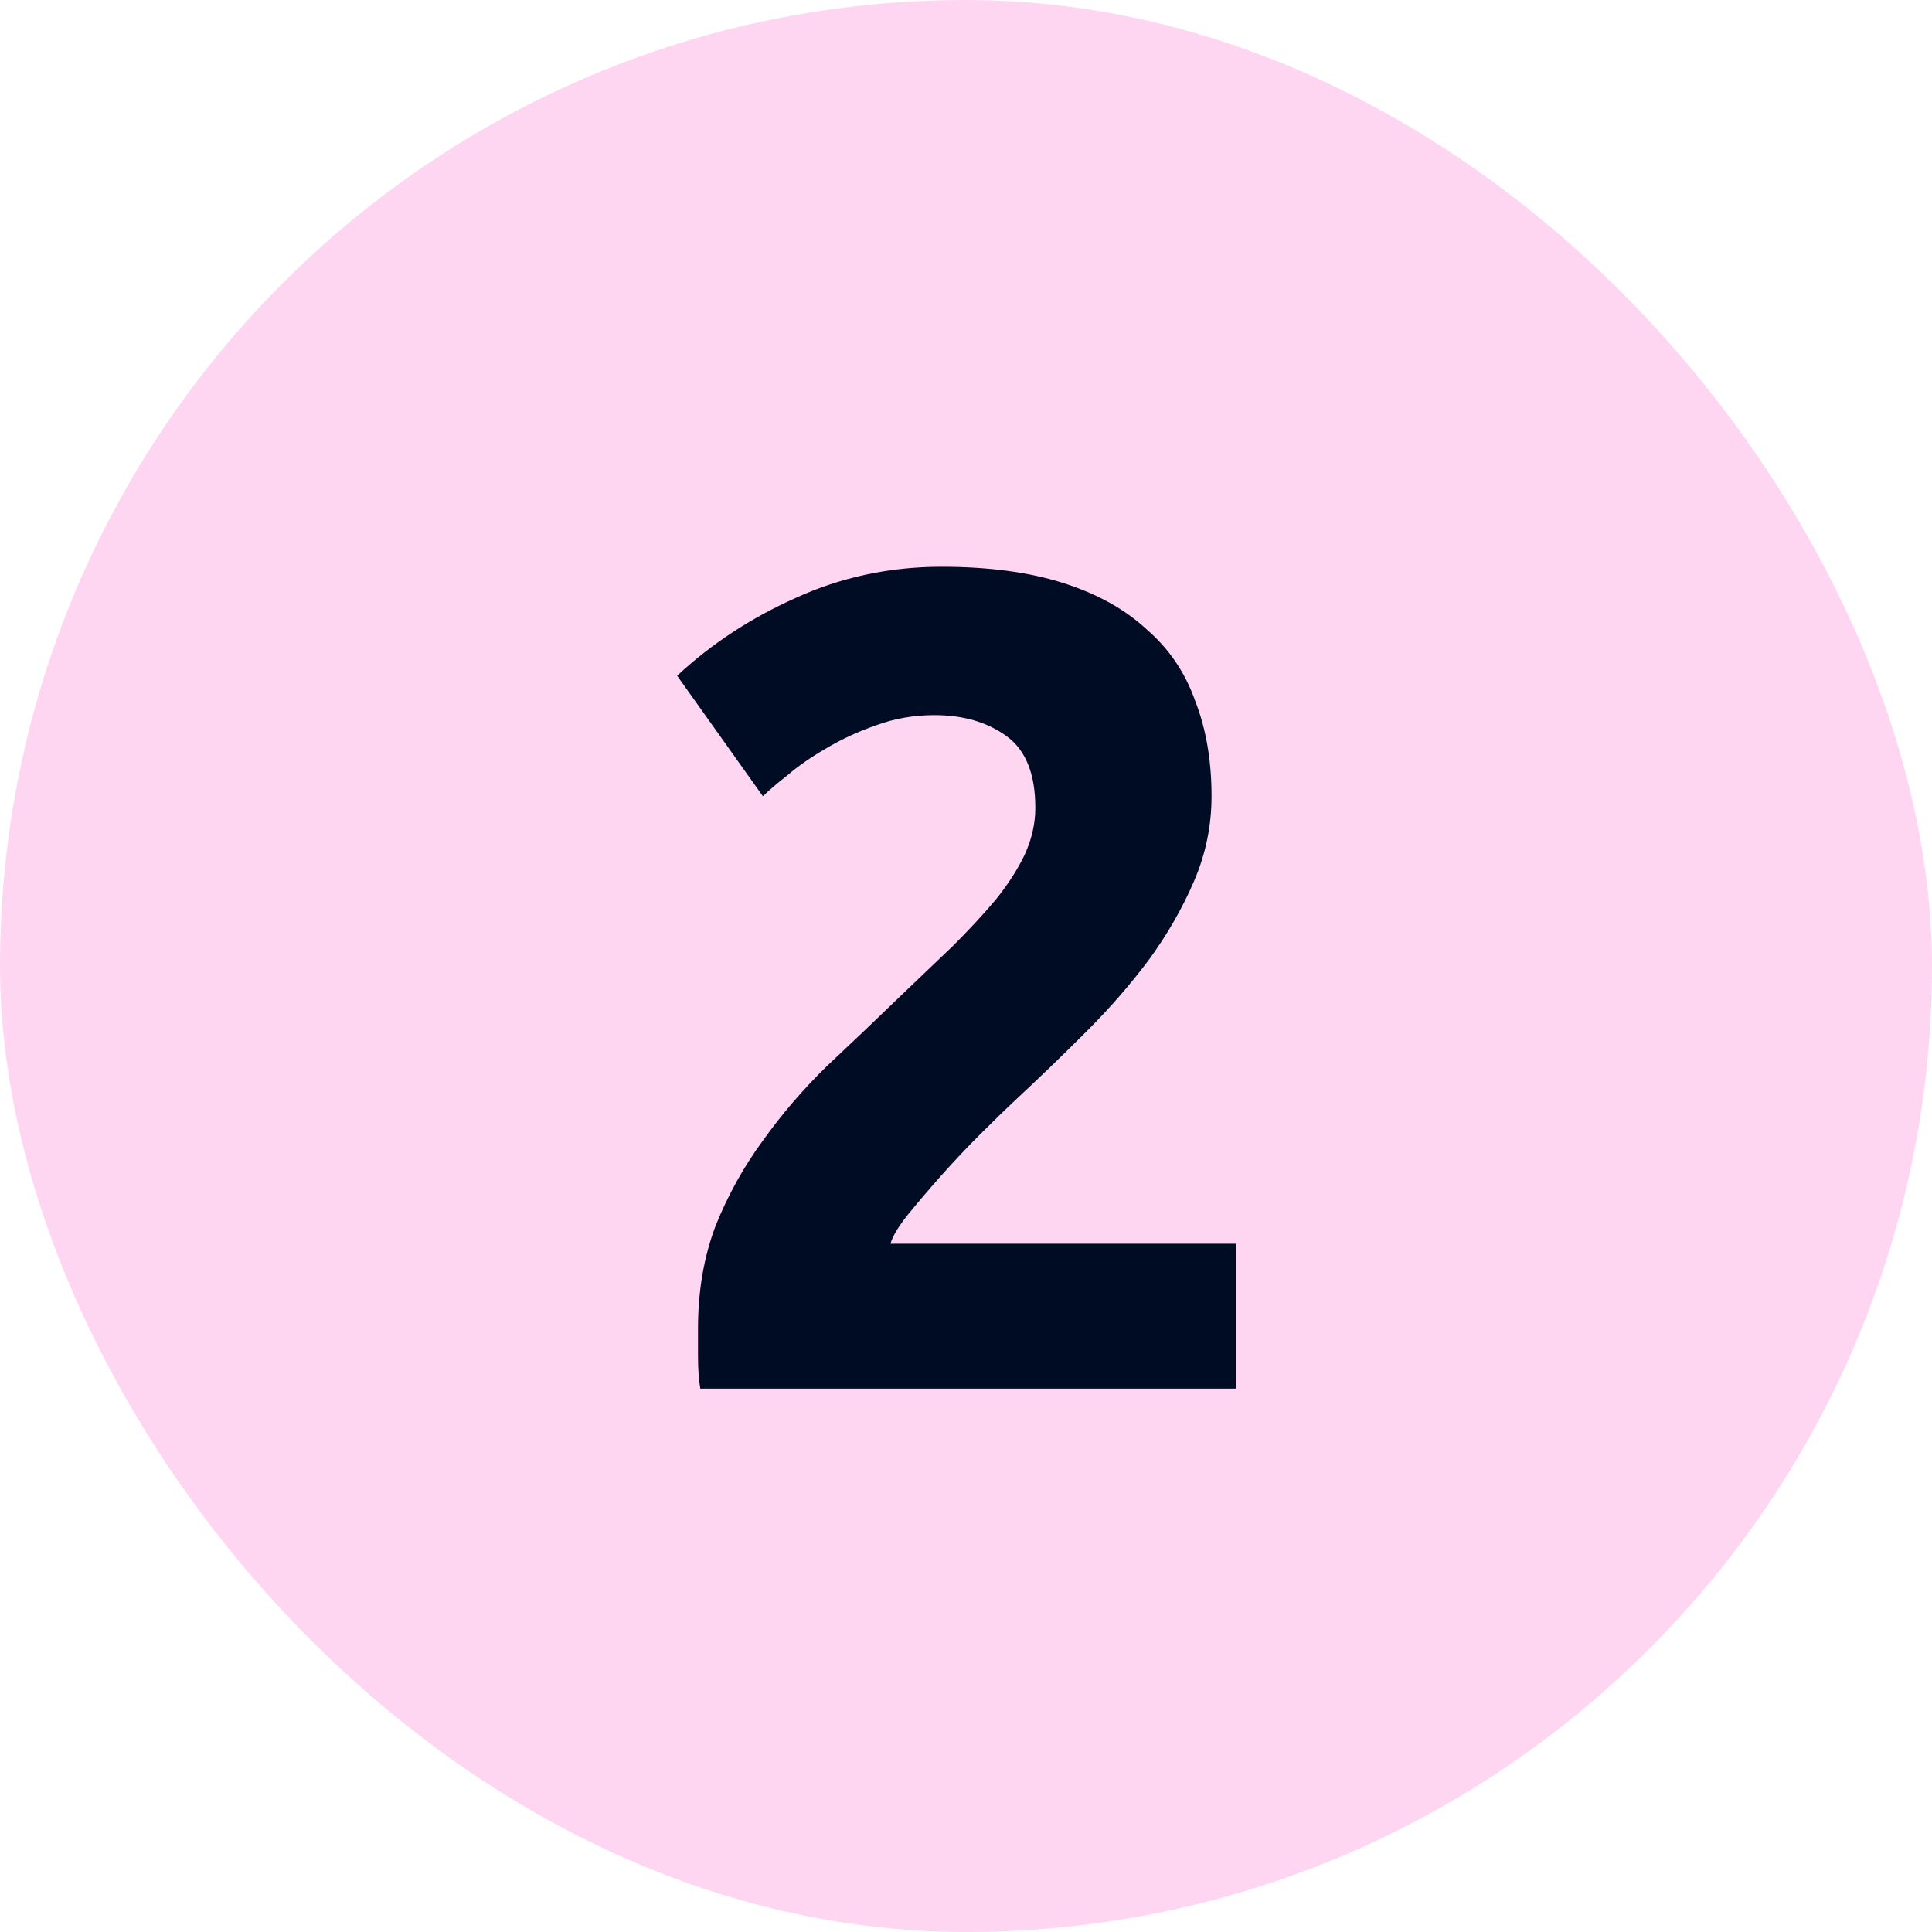
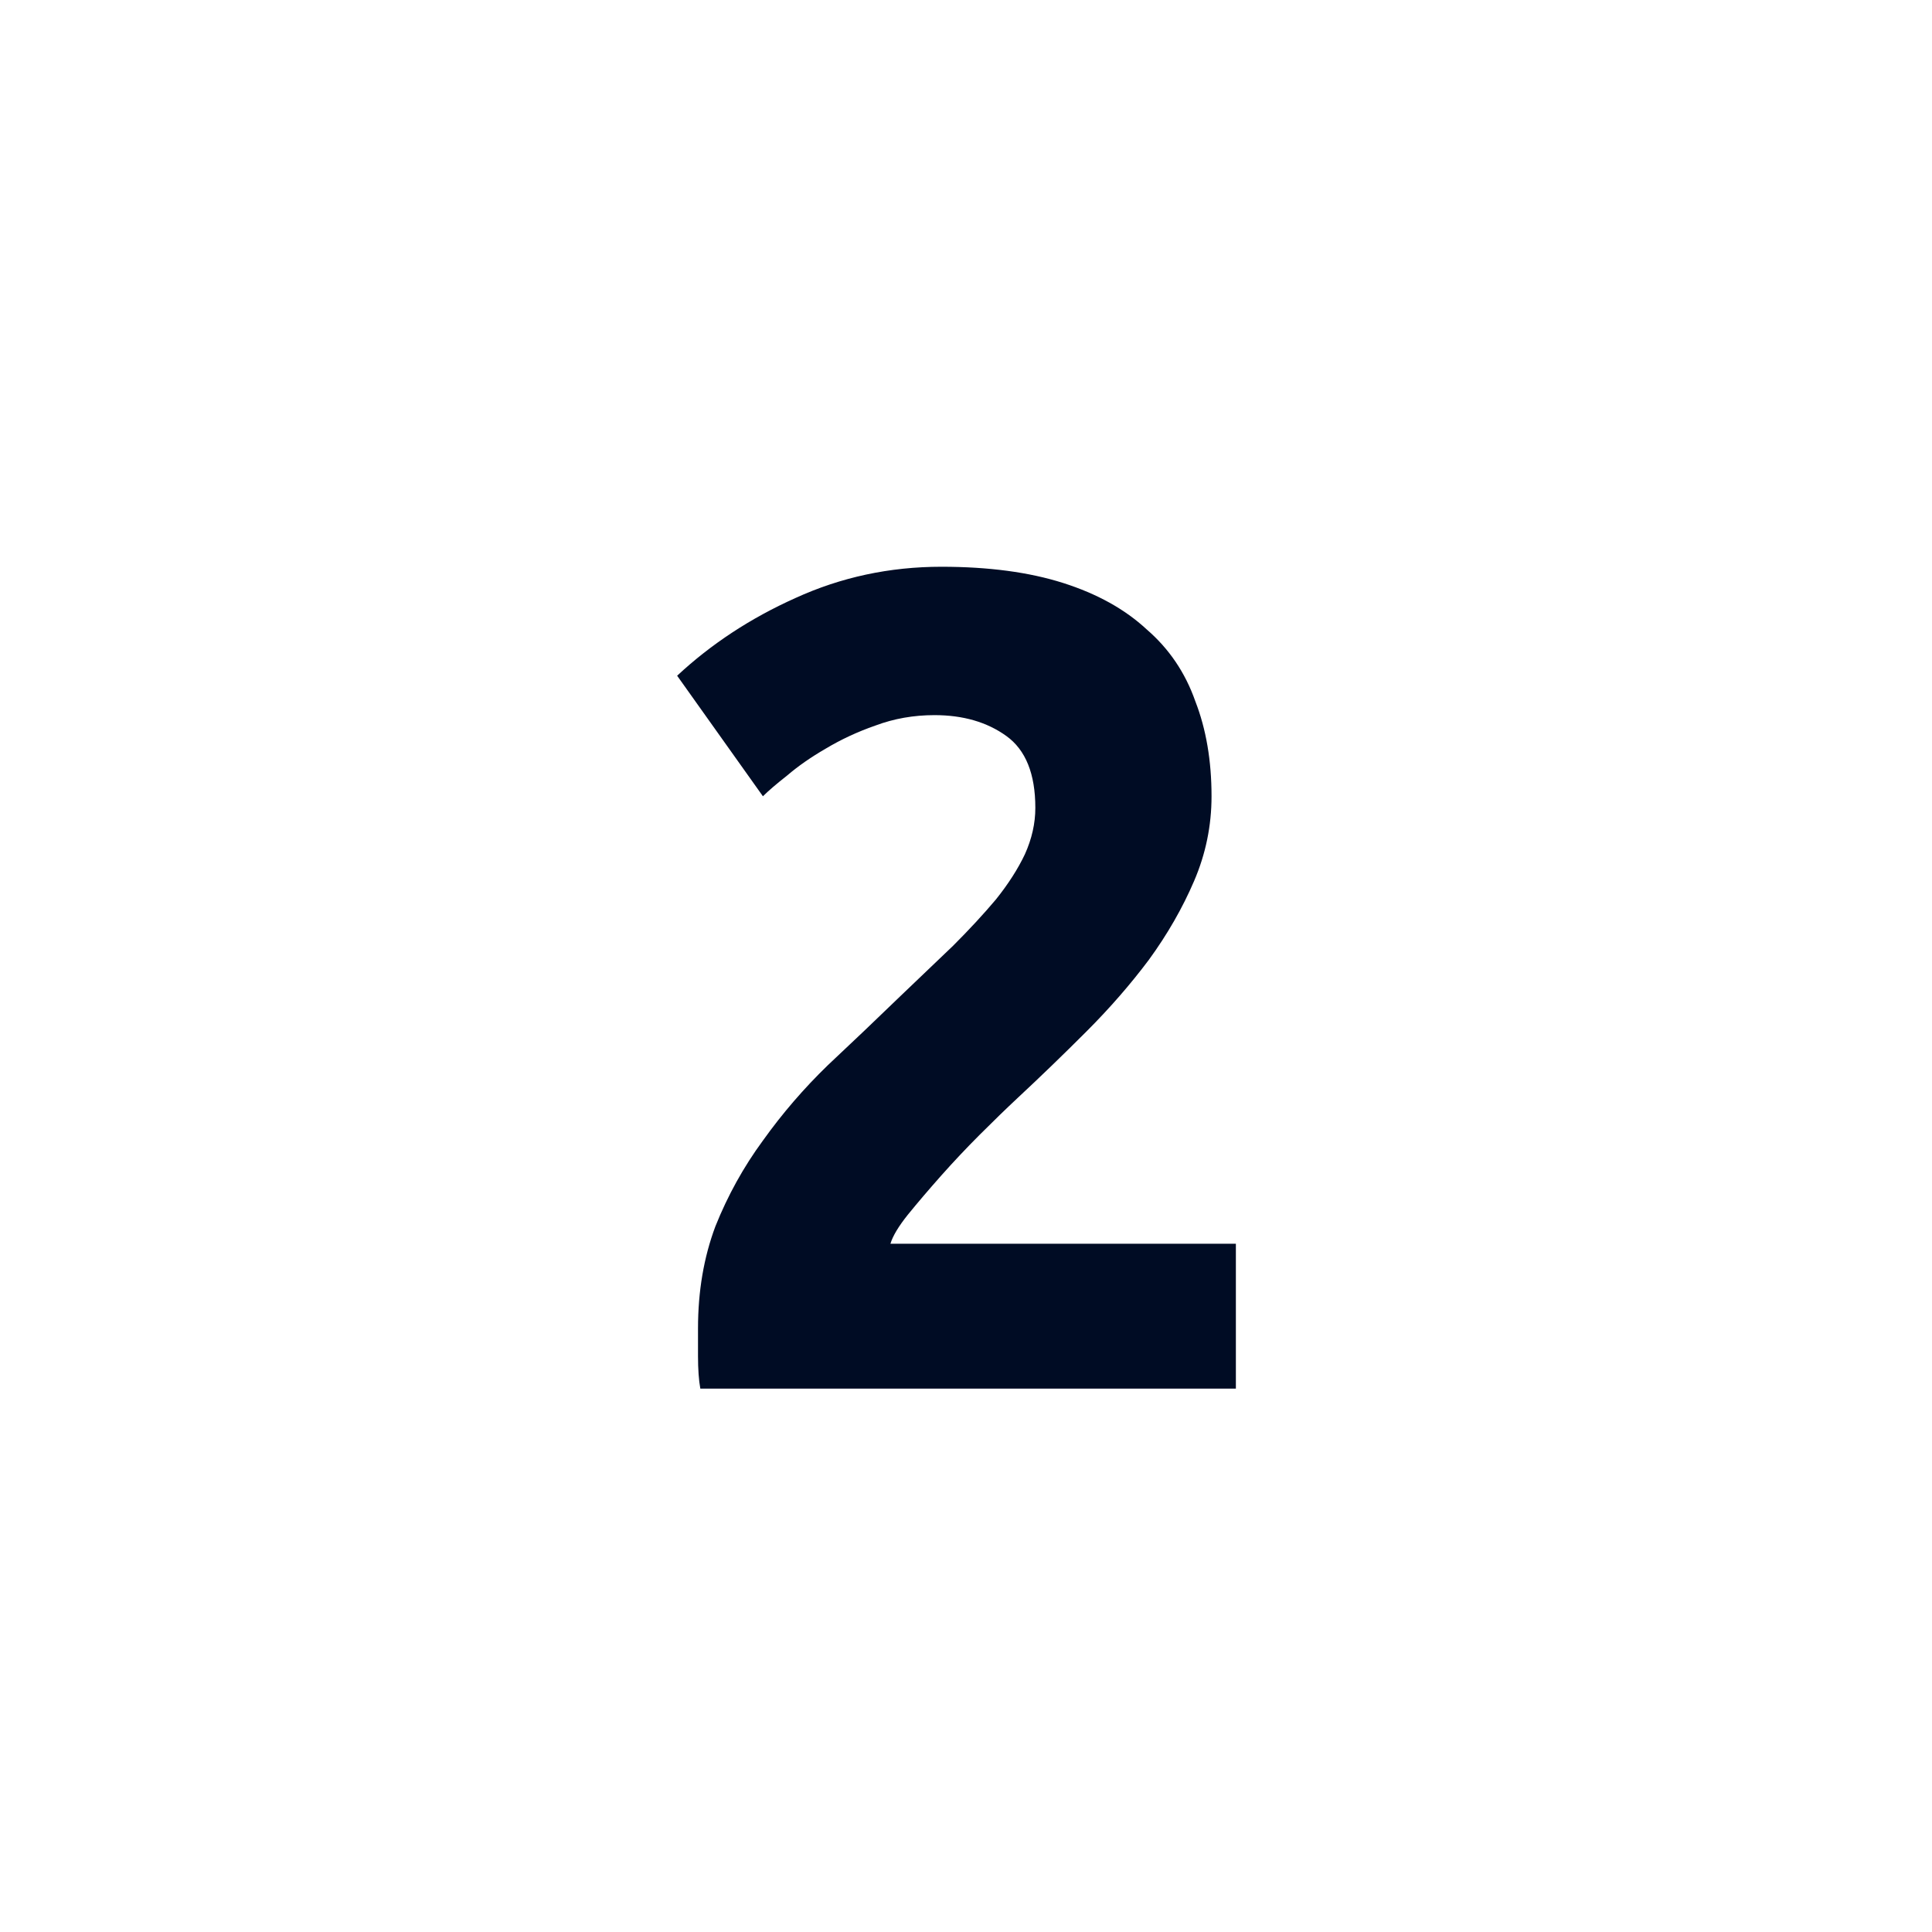
<svg xmlns="http://www.w3.org/2000/svg" width="80" height="80" viewBox="0 0 80 80" fill="none">
-   <rect width="80" height="80" rx="40" fill="#FFD6F1" />
  <path d="M50.167 32.972C50.167 34.188 49.927 35.356 49.447 36.476C48.967 37.596 48.343 38.684 47.575 39.74C46.807 40.764 45.943 41.756 44.983 42.716C44.023 43.676 43.079 44.588 42.151 45.452C41.671 45.9 41.143 46.412 40.567 46.988C40.023 47.532 39.495 48.092 38.983 48.668C38.471 49.244 38.007 49.788 37.591 50.3C37.207 50.78 36.967 51.18 36.871 51.5H51.175V57.5H28.999C28.935 57.148 28.903 56.7 28.903 56.156C28.903 55.612 28.903 55.228 28.903 55.004C28.903 53.468 29.143 52.06 29.623 50.78C30.135 49.5 30.791 48.316 31.591 47.228C32.391 46.108 33.287 45.068 34.279 44.108C35.303 43.148 36.311 42.188 37.303 41.228C38.071 40.492 38.791 39.804 39.463 39.164C40.135 38.492 40.727 37.852 41.239 37.244C41.751 36.604 42.151 35.98 42.439 35.372C42.727 34.732 42.871 34.092 42.871 33.452C42.871 32.044 42.471 31.052 41.671 30.476C40.871 29.9 39.879 29.612 38.695 29.612C37.831 29.612 37.015 29.756 36.247 30.044C35.511 30.3 34.823 30.62 34.183 31.004C33.575 31.356 33.047 31.724 32.599 32.108C32.151 32.46 31.815 32.748 31.591 32.972L28.039 27.98C29.447 26.668 31.079 25.596 32.935 24.764C34.823 23.9 36.839 23.468 38.983 23.468C40.935 23.468 42.615 23.692 44.023 24.14C45.431 24.588 46.583 25.228 47.479 26.06C48.407 26.86 49.079 27.852 49.495 29.036C49.943 30.188 50.167 31.5 50.167 32.972Z" fill="#000C24" />
</svg>